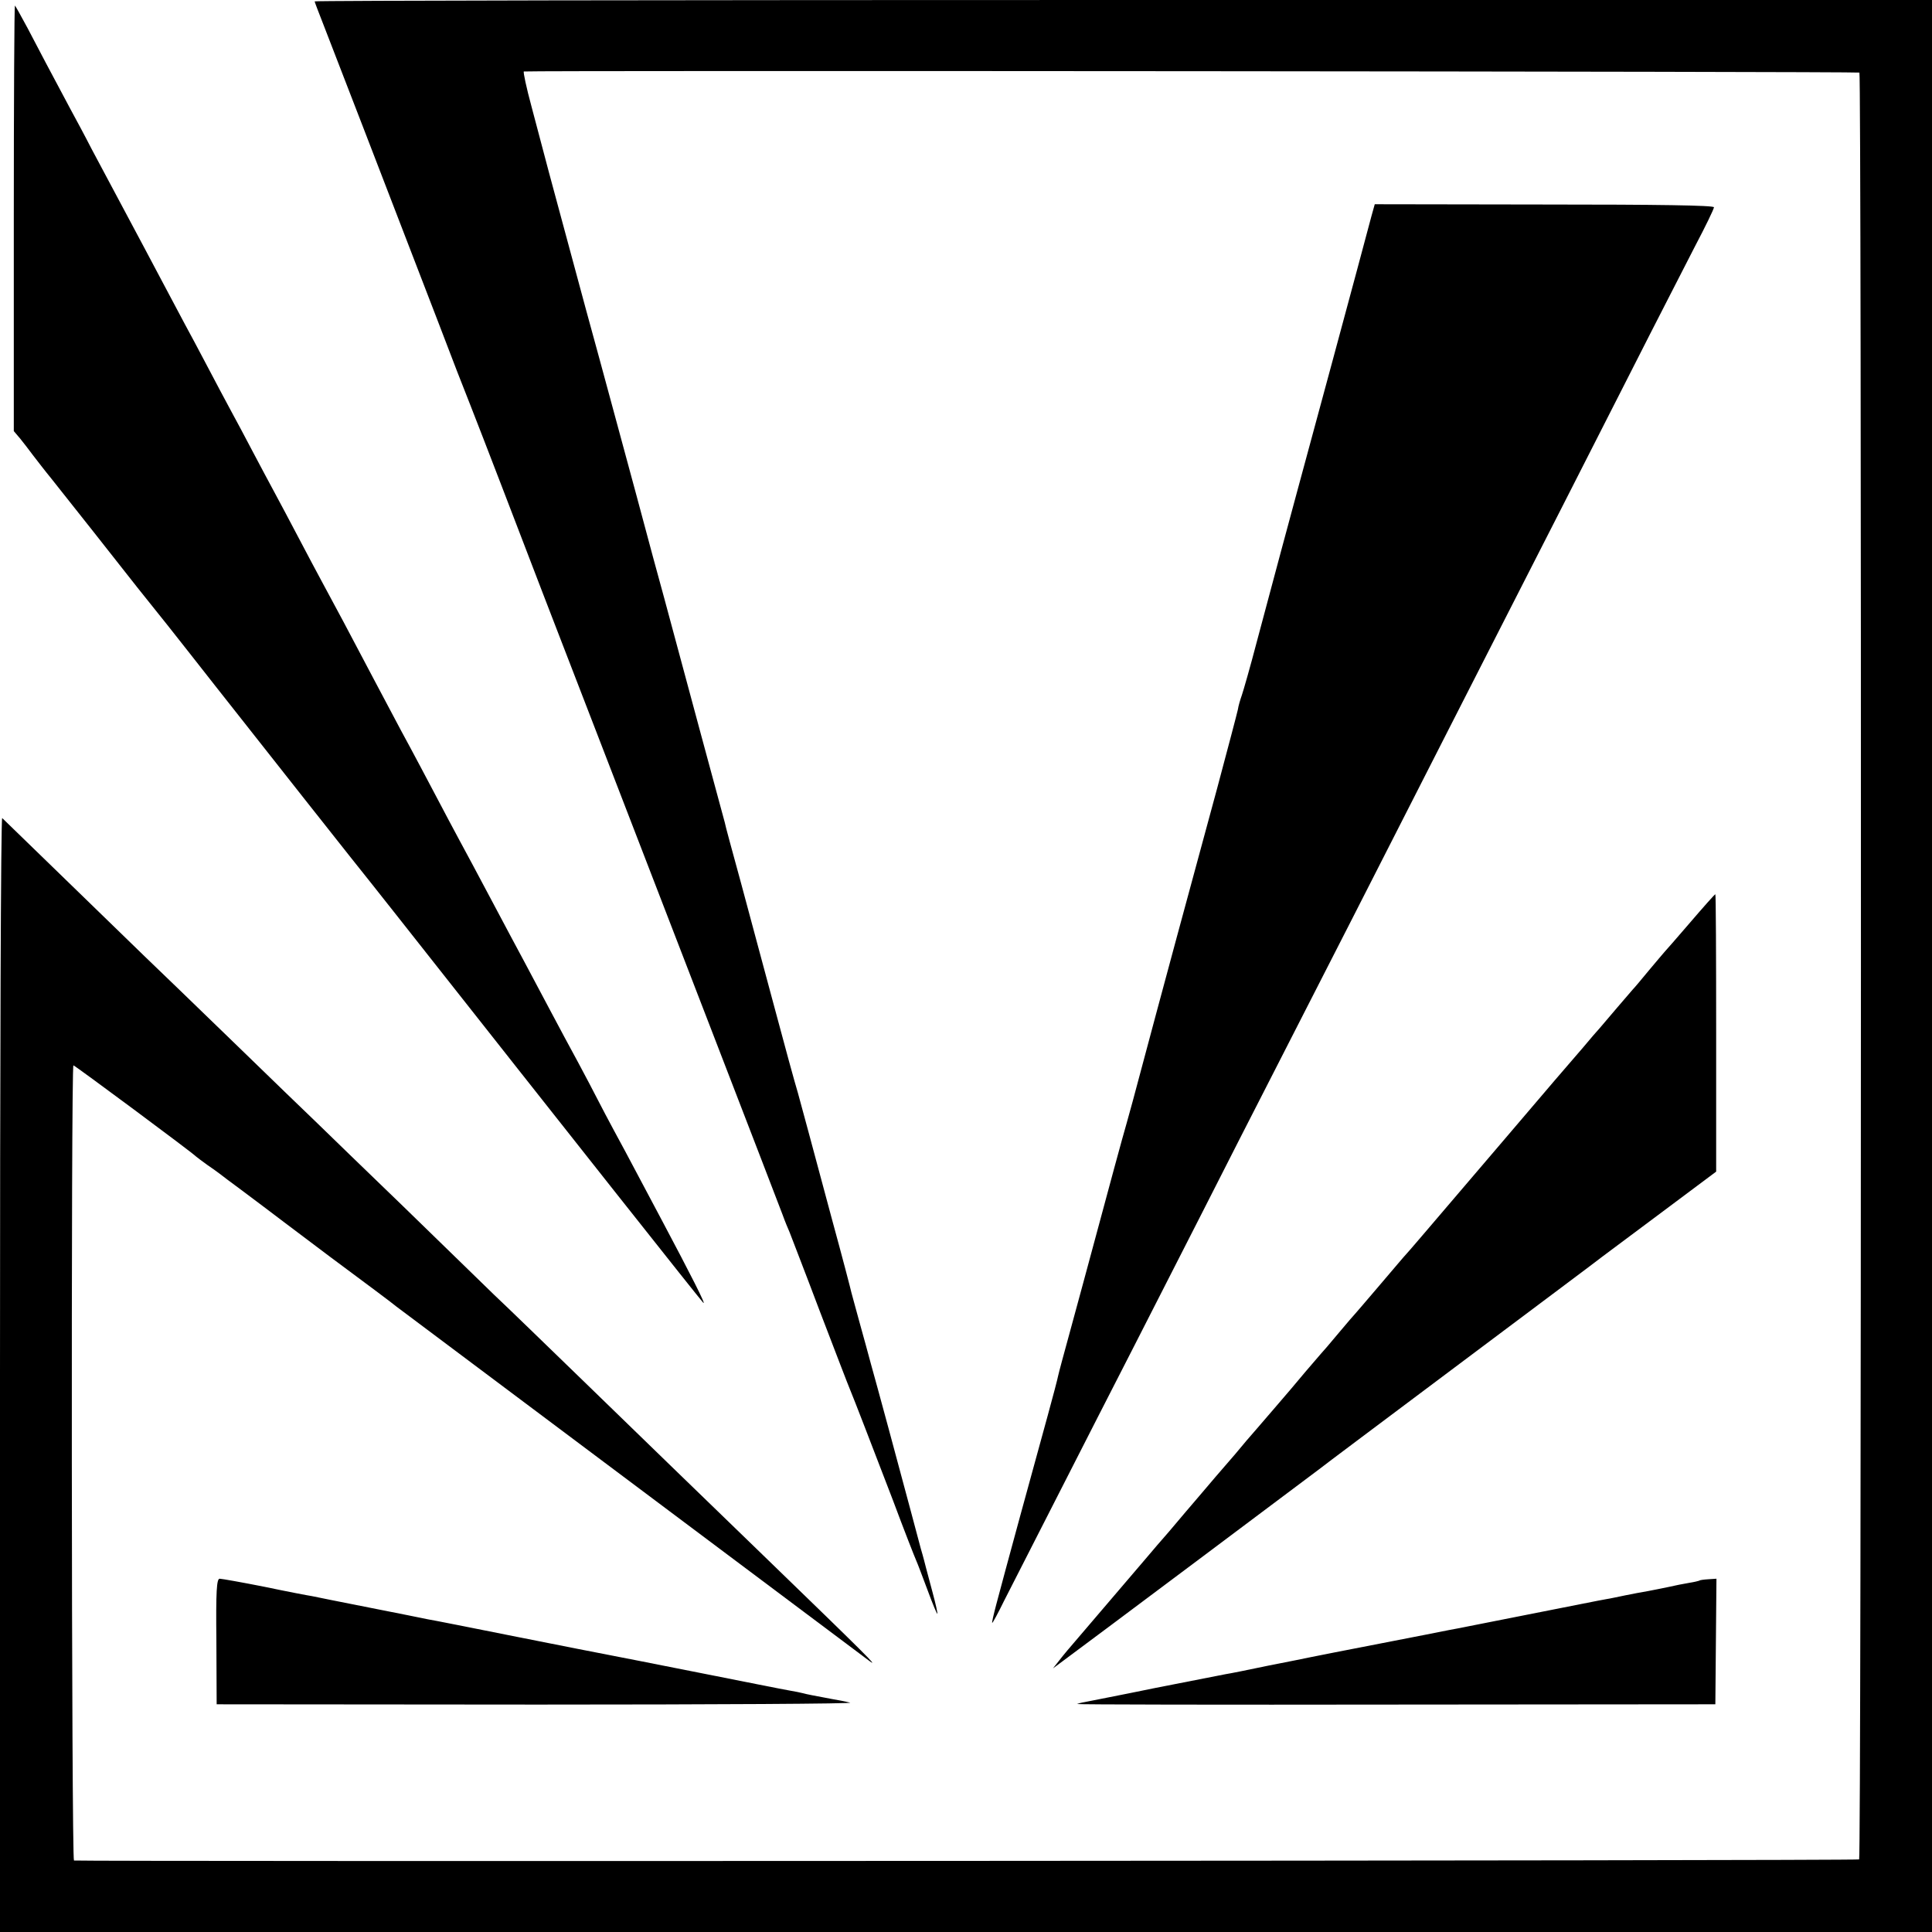
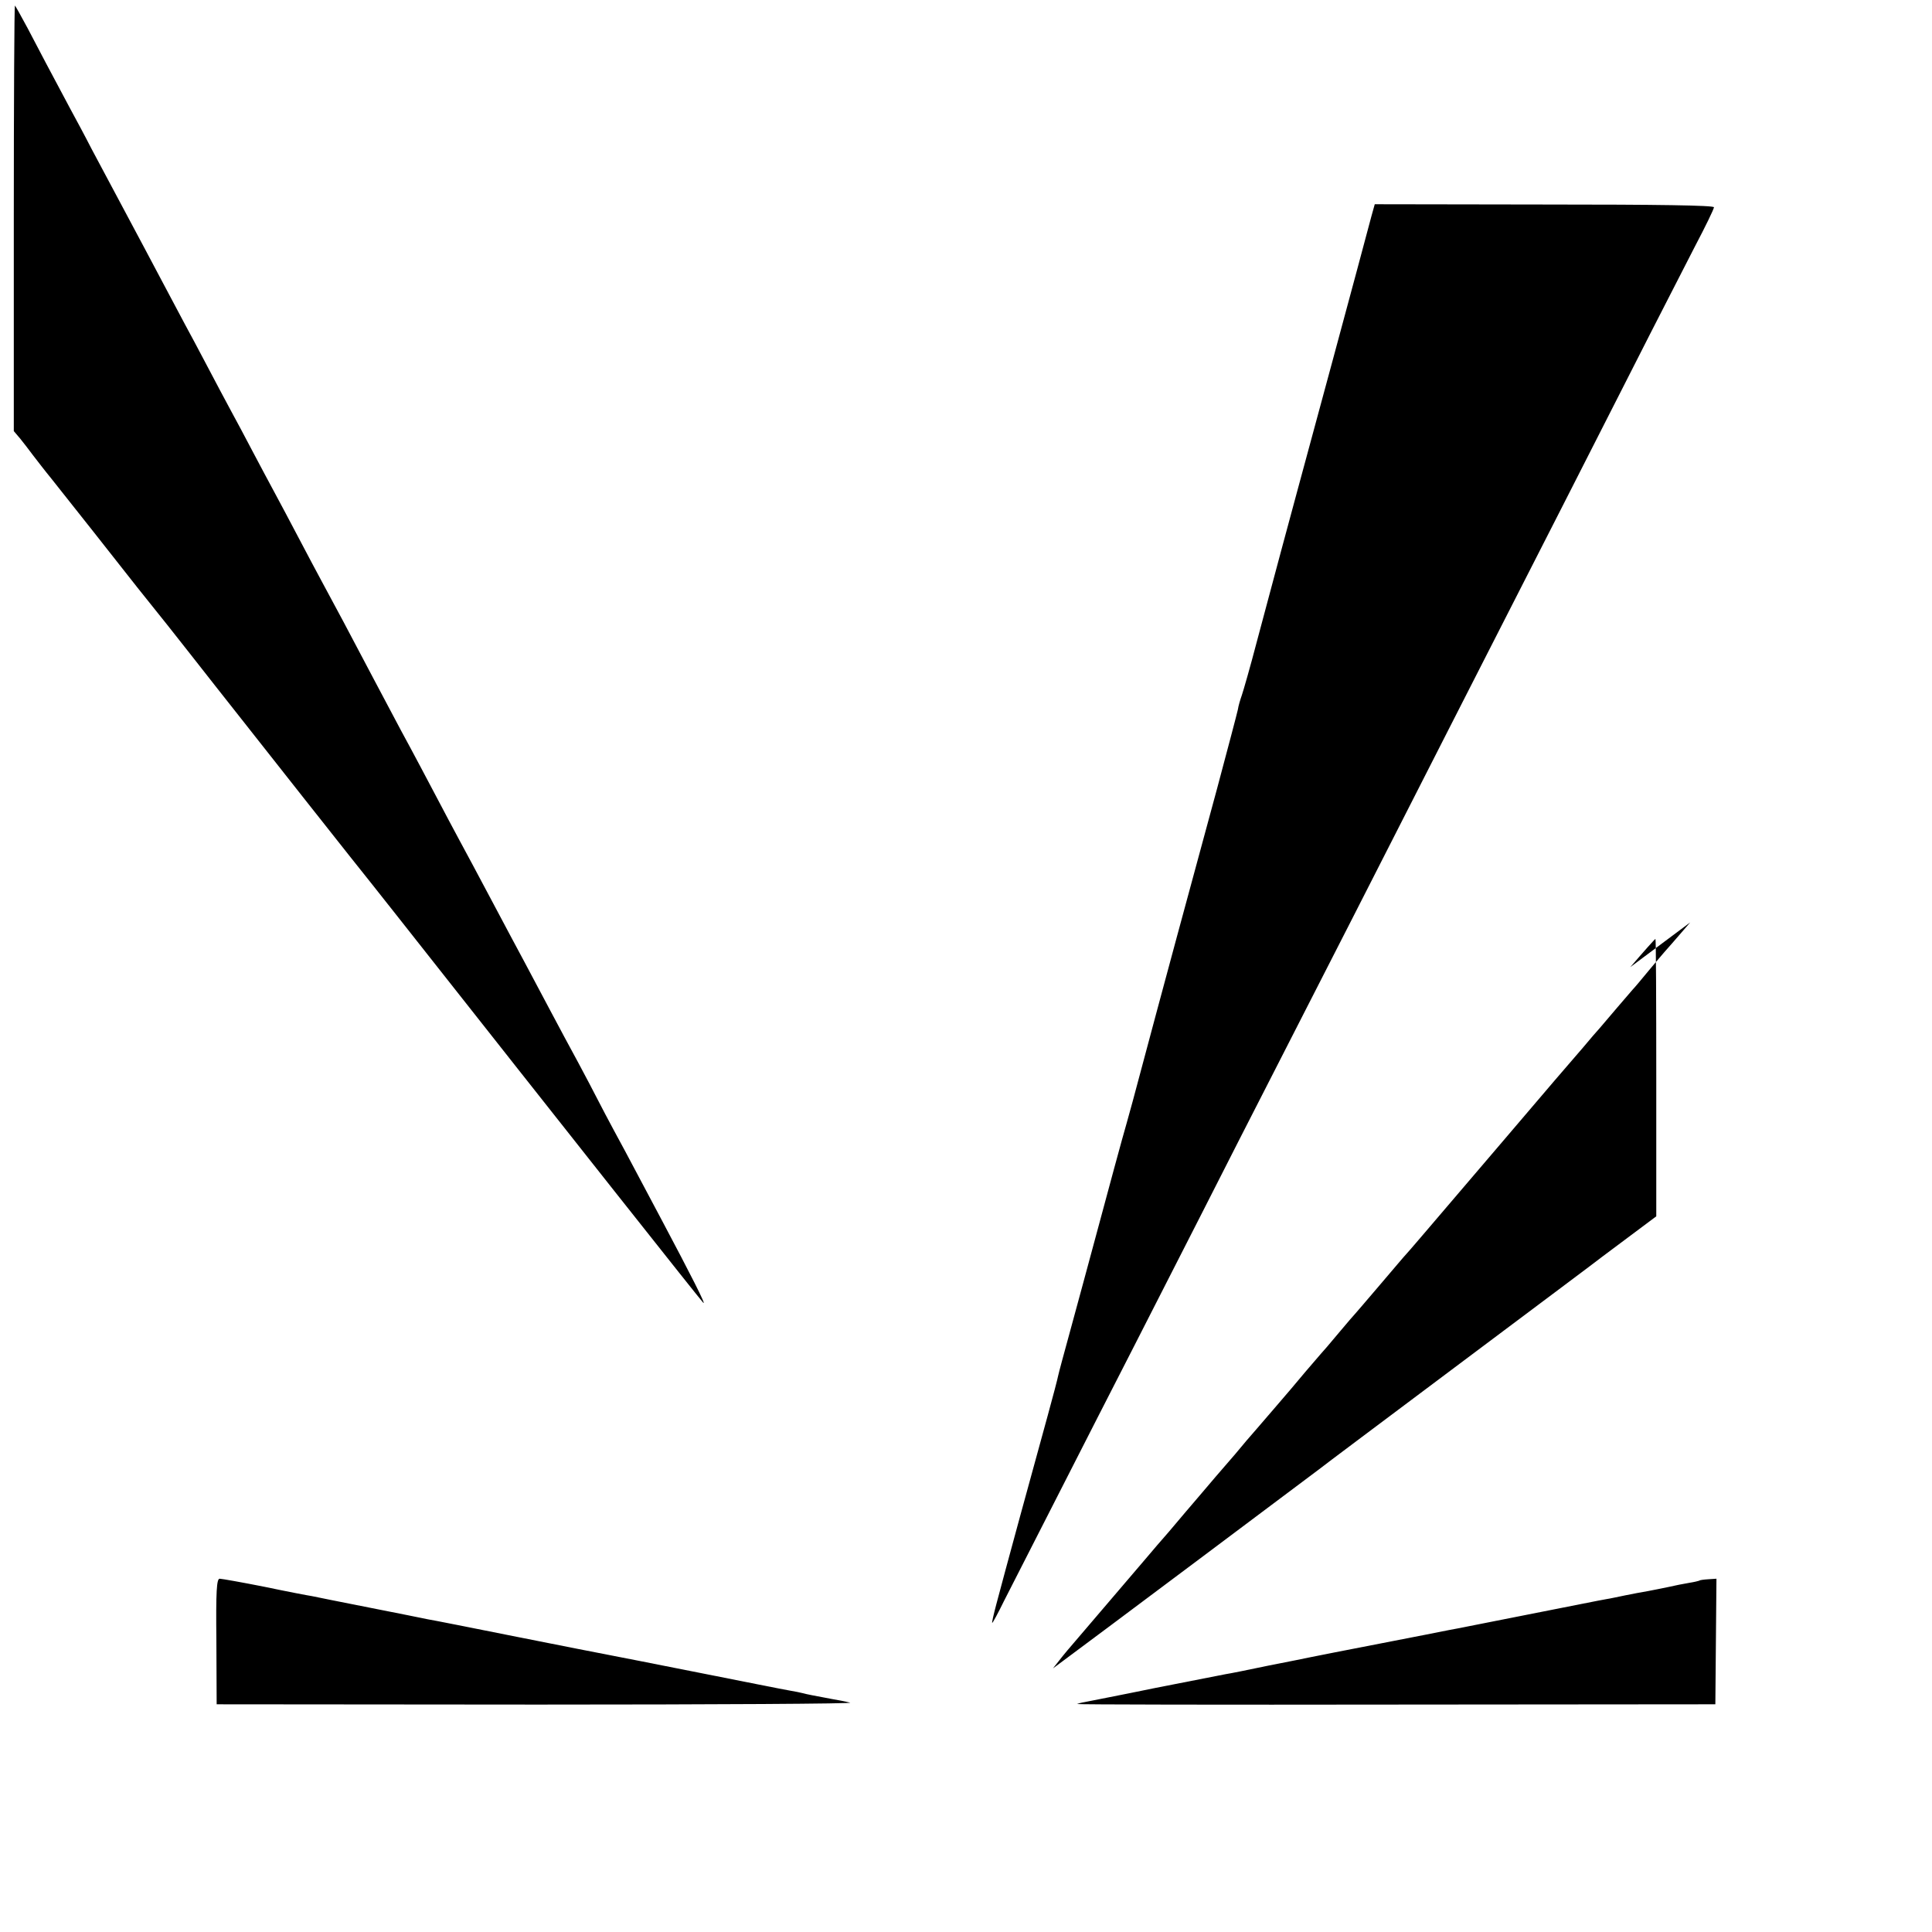
<svg xmlns="http://www.w3.org/2000/svg" version="1" width="933.333" height="933.333" viewBox="0 0 700 700">
-   <path d="M114 .5c0 .2 1.4 3.9 3.1 8.2 2.9 7.4 22.5 58.2 41.4 107.3 4.7 12.4 10.1 26.3 12 31 4.1 10.4 17.5 45.3 26 67.5 1.3 3.3 10 26 19.5 50.5 22 57 65.3 169.1 67.5 175 .9 2.5 2.1 5.4 2.6 6.5.4 1.1 5.4 13.9 10.9 28.5 5.6 14.6 10.5 27.4 11 28.5 1.5 3.6 7.7 19.7 15.5 40 4.1 11 8 20.9 8.5 22 .5 1.1 2.3 5.9 4.1 10.7 1.8 4.9 3.4 8.7 3.5 8.5.2-.1-.6-3.6-1.7-7.7s-2.2-8.2-2.4-9c-.2-.8-1-4-1.9-7-.8-3-2.4-9.1-3.6-13.5-3.8-14.3-12.9-47.9-14.5-53.5-.8-3-2.6-9.6-4-14.6s-2.7-10-3-11c-.2-1-3.3-12.9-7-26.4-3.6-13.5-7.5-27.9-8.6-32-1.1-4.1-2.8-10.4-3.8-14-1.1-3.6-4.9-17.5-8.5-31-3.6-13.5-9.1-33.7-12.1-45-3.1-11.3-5.8-21.2-5.9-22-.4-1.3-15.4-57-22-81.5-1.4-5-5.9-21.6-10-37-4.2-15.4-12.3-45.6-18.2-67-5.8-21.5-11.9-44-13.5-50-1.6-6.1-4.4-16.7-6.3-23.8-1.9-7-3.1-12.7-2.8-12.8 4.5-.4 483.4 0 483.9.4.8.9.7 646.6-.1 647.4-.4.5-642.2.8-646.8.4-.9-.1-1.1-288.1-.2-288.1.5 0 43.2 31.7 44.4 33 .3.3 2.1 1.6 4 3 1.9 1.3 4 2.8 4.5 3.2.6.5 4.2 3.2 8 6 3.9 2.9 7.5 5.6 8 6 .6.5 11.4 8.6 24 18.1 12.7 9.4 23.5 17.5 24 18 1.3 1 166.8 125 171.5 128.5 3.7 2.7-.9-1.9-38.6-38.4-29.6-28.6-36.3-35.2-65.4-63.4-12.8-12.4-27.1-26.3-31.9-30.8-4.7-4.6-19.6-19.1-33.1-32.2-13.5-13-27.5-26.6-31.1-30.1-3.7-3.5-17.4-16.8-30.5-29.5-13.2-12.8-27.6-26.7-32.1-31-8.5-8.3-50.2-48.7-51.5-50-.5-.4-.8 90.2-.8 201.4V700h700V0H407C245.8 0 114 .2 114 .5z" />
-   <path d="M5 79.1v77.1l2.3 2.7c1.2 1.5 3.3 4.2 4.7 6.1 1.4 1.8 4.3 5.6 6.6 8.4 4 5 25.9 32.7 31.2 39.5 1.5 1.9 6.3 7.9 10.8 13.5 4.4 5.6 12.1 15.3 17 21.6 12.1 15.4 55.2 70 57.3 72.5.9 1.1 4.8 6.1 8.7 11 63.8 80.9 110 139.3 111.2 140.5 1.3 1.3-4.6-10.3-14.8-29.5-1.5-2.8-5.3-10-8.5-16-3.2-6.1-7.3-13.7-9.1-17-1.8-3.3-4.4-8.3-5.8-11-1.4-2.8-4.6-8.8-7.1-13.5-2.6-4.7-7.1-13.2-10.2-19-3.1-5.8-7.3-13.7-9.3-17.5-2.1-3.9-7.5-14-12-22.5s-9.7-18.2-11.5-21.5c-1.8-3.3-5.6-10.5-8.5-16-2.9-5.5-8.6-16.3-12.8-24-7.3-13.8-11.7-22-20.8-39.3-2.6-4.8-6.1-11.4-7.9-14.7-1.8-3.3-5.6-10.5-8.5-16-2.9-5.5-6.7-12.7-8.5-16-1.8-3.3-5.4-10.1-8-15-2.6-5-6.2-11.7-8-15-1.8-3.3-5.6-10.5-8.5-16-2.9-5.5-6.5-12.3-8-15-1.5-2.8-5.3-10-8.5-16-3.2-6.1-9.2-17.3-13.3-25-4.1-7.7-9.5-17.8-12-22.5-2.4-4.7-5.9-11.2-7.7-14.5C18.4 26.2 14.1 18.1 10 10.2 7.6 5.7 5.5 2 5.4 2 5.2 2 5 36.7 5 79.1zM496.9 78.3c-2.6 10-26 96.5-26.9 99.7-1.5 5.5-9.4 34.8-14.5 54-2.5 9.6-5.1 18.6-5.6 20-.5 1.4-1.2 3.7-1.4 5.1-.3 1.4-3.7 14.3-7.5 28.5-11.1 40.9-18 66.2-30.6 113.4-1.4 5.2-3.2 11.5-3.9 14-.7 2.5-4.3 15.7-8 29.5-3.7 13.7-8.5 31.5-10.7 39.5-2.2 8-4.2 15.4-4.4 16.4-.2 1.1-1.9 7.6-3.8 14.5-4.3 15.5-16.2 59.1-18.6 68.3-1 3.8-1.7 6.8-1.5 6.8.2 0 2.1-3.5 4.2-7.8 5.3-10.3 32.9-64.6 46.3-90.7 5.9-11.6 17.4-34.1 25.5-50 8.1-16 19.8-38.9 26-51 23.9-46.8 35.8-70 49.5-97 7.8-15.4 19.8-38.8 26.5-52 22-43.1 37-72.5 53.5-105 8.9-17.6 19.4-37.9 23.1-45.2 3.8-7.2 6.9-13.6 6.9-14.2 0-.7-20.1-1-61.5-1l-61.4-.1-1.2 4.3zM612.4 334.2c-4.9 5.7-9.1 10.5-9.4 10.8-.3.3-2.7 3.2-5.5 6.5-2.7 3.3-5.4 6.5-6 7.1-.5.6-3 3.5-5.5 6.4-2.5 2.9-5.3 6.2-6.3 7.4-1 1.1-3.8 4.3-6.1 7.1-2.4 2.7-15.5 18-29.1 34-32 37.5-33.8 39.6-35 40.9-.6.6-4.8 5.6-9.5 11.1s-8.7 10.2-9 10.5c-.3.3-3 3.4-6 7s-5.9 7-6.5 7.6c-.5.6-3 3.5-5.5 6.4-2.5 3-7.8 9.3-11.9 14-4 4.7-8.3 9.6-9.5 11-1.1 1.4-6.1 7.3-11.1 13-4.9 5.8-9.9 11.6-11 12.9-1.1 1.3-3.8 4.5-6 7.1-2.2 2.5-6.1 7-8.6 10-10 11.7-19.4 22.7-24 28.1-2.7 3.1-5.9 6.9-7.1 8.5l-2.3 2.9 3.5-2.6c9.4-6.9 91.7-68.6 93-69.6.8-.7 23.8-17.9 51-38.3s50.5-37.8 51.7-38.8c1.2-.9 11-8.2 21.7-16.2l19.4-14.5v-50.3c0-27.6-.1-50.2-.3-50.2-.2 0-4.3 4.6-9.1 10.2zM78.4 594.7l.1 22.8 116.5.1c64.1 0 114.9-.3 113-.7-1.9-.5-4.8-1-6.5-1.3-6.9-1.3-9.1-1.7-10.5-2.1-.8-.2-3.1-.7-5-1-1.9-.3-16.8-3.3-33-6.5s-30.8-6.1-32.5-6.4c-1.6-.3-16.5-3.2-33-6.5s-31.1-6.2-32.5-6.4c-1.4-.3-10.8-2.2-21-4.2s-19.6-3.9-21-4.2c-1.4-.2-9.2-1.7-17.3-3.4-8.1-1.6-15.4-2.9-16.1-2.9-1.1 0-1.4 4.3-1.2 22.7zM615.7 572.7c-.2.1-1.8.5-3.7.8-1.9.3-5.3 1-7.5 1.5s-5.6 1.1-7.5 1.5c-1.9.3-5.5 1-8 1.5s-5.6 1.2-7 1.4c-1.4.2-14.2 2.8-28.5 5.6s-27.1 5.4-28.5 5.6c-1.4.3-12.6 2.5-25 4.9-12.4 2.4-23.6 4.6-25 4.9-1.4.3-8.3 1.7-15.5 3.1-7.1 1.5-14.1 2.9-15.5 3.1-1.4.3-12.8 2.5-25.5 5-12.6 2.6-24.1 4.8-25.5 5.1-1.3.2-2.6.6-2.8.7-.1.2 51.8.3 115.5.2l115.8-.1.2-22.8.2-22.7-3 .2c-1.6.1-3.1.3-3.2.5z" />
+   <path d="M5 79.1v77.1l2.3 2.7c1.2 1.5 3.3 4.2 4.7 6.1 1.4 1.8 4.3 5.6 6.6 8.4 4 5 25.9 32.7 31.2 39.5 1.5 1.9 6.3 7.9 10.8 13.5 4.4 5.6 12.1 15.3 17 21.6 12.1 15.4 55.2 70 57.3 72.5.9 1.1 4.8 6.1 8.7 11 63.8 80.9 110 139.3 111.2 140.5 1.3 1.3-4.6-10.3-14.8-29.5-1.5-2.8-5.3-10-8.5-16-3.2-6.1-7.3-13.7-9.1-17-1.8-3.3-4.4-8.3-5.8-11-1.4-2.8-4.6-8.8-7.1-13.5-2.6-4.7-7.1-13.2-10.2-19-3.1-5.8-7.3-13.7-9.3-17.5-2.1-3.9-7.5-14-12-22.5s-9.7-18.2-11.5-21.5c-1.8-3.3-5.6-10.5-8.5-16-2.9-5.5-8.6-16.3-12.8-24-7.3-13.8-11.7-22-20.8-39.3-2.6-4.8-6.1-11.4-7.9-14.7-1.8-3.3-5.6-10.5-8.5-16-2.9-5.5-6.7-12.7-8.5-16-1.8-3.3-5.4-10.1-8-15-2.6-5-6.2-11.7-8-15-1.8-3.3-5.6-10.5-8.5-16-2.9-5.5-6.5-12.3-8-15-1.5-2.8-5.3-10-8.5-16-3.2-6.1-9.2-17.3-13.3-25-4.1-7.7-9.5-17.8-12-22.5-2.4-4.7-5.9-11.2-7.7-14.5C18.4 26.2 14.1 18.1 10 10.2 7.6 5.7 5.5 2 5.4 2 5.2 2 5 36.7 5 79.1zM496.9 78.3c-2.6 10-26 96.5-26.9 99.7-1.5 5.5-9.4 34.8-14.5 54-2.5 9.6-5.1 18.6-5.6 20-.5 1.4-1.2 3.7-1.4 5.1-.3 1.4-3.7 14.3-7.5 28.5-11.1 40.9-18 66.2-30.6 113.4-1.4 5.2-3.2 11.5-3.9 14-.7 2.5-4.3 15.7-8 29.5-3.7 13.7-8.5 31.5-10.7 39.5-2.2 8-4.2 15.4-4.4 16.4-.2 1.1-1.9 7.6-3.8 14.5-4.3 15.5-16.2 59.1-18.6 68.3-1 3.8-1.7 6.8-1.5 6.8.2 0 2.1-3.5 4.2-7.8 5.3-10.3 32.9-64.6 46.3-90.7 5.9-11.6 17.4-34.1 25.5-50 8.1-16 19.8-38.9 26-51 23.9-46.8 35.8-70 49.5-97 7.8-15.4 19.8-38.8 26.5-52 22-43.1 37-72.5 53.5-105 8.9-17.6 19.4-37.9 23.1-45.2 3.8-7.2 6.9-13.6 6.9-14.2 0-.7-20.1-1-61.5-1l-61.4-.1-1.2 4.3zM612.4 334.2c-4.9 5.7-9.1 10.5-9.4 10.8-.3.3-2.7 3.2-5.5 6.5-2.7 3.3-5.4 6.5-6 7.1-.5.6-3 3.5-5.5 6.4-2.5 2.9-5.3 6.2-6.3 7.4-1 1.1-3.8 4.3-6.1 7.1-2.4 2.7-15.5 18-29.1 34-32 37.5-33.8 39.6-35 40.9-.6.6-4.8 5.6-9.5 11.1s-8.7 10.2-9 10.5c-.3.3-3 3.4-6 7s-5.9 7-6.5 7.6c-.5.6-3 3.5-5.5 6.4-2.5 3-7.8 9.3-11.9 14-4 4.7-8.3 9.6-9.5 11-1.1 1.4-6.1 7.3-11.1 13-4.9 5.8-9.9 11.6-11 12.9-1.1 1.3-3.8 4.5-6 7.1-2.2 2.5-6.1 7-8.6 10-10 11.7-19.4 22.7-24 28.1-2.7 3.1-5.9 6.9-7.1 8.5l-2.3 2.9 3.5-2.6c9.4-6.9 91.7-68.6 93-69.6.8-.7 23.8-17.9 51-38.3s50.5-37.8 51.7-38.8l19.4-14.5v-50.3c0-27.6-.1-50.2-.3-50.2-.2 0-4.3 4.6-9.1 10.2zM78.4 594.7l.1 22.8 116.5.1c64.1 0 114.9-.3 113-.7-1.9-.5-4.8-1-6.5-1.3-6.9-1.3-9.1-1.7-10.5-2.1-.8-.2-3.1-.7-5-1-1.9-.3-16.8-3.3-33-6.5s-30.8-6.1-32.5-6.4c-1.6-.3-16.5-3.2-33-6.5s-31.1-6.2-32.5-6.4c-1.4-.3-10.8-2.2-21-4.2s-19.6-3.9-21-4.2c-1.4-.2-9.2-1.7-17.3-3.4-8.1-1.6-15.4-2.9-16.1-2.9-1.1 0-1.4 4.3-1.2 22.7zM615.7 572.7c-.2.1-1.8.5-3.7.8-1.9.3-5.3 1-7.5 1.5s-5.6 1.1-7.5 1.5c-1.9.3-5.5 1-8 1.5s-5.6 1.2-7 1.4c-1.4.2-14.2 2.8-28.5 5.6s-27.1 5.4-28.5 5.6c-1.4.3-12.6 2.5-25 4.9-12.4 2.4-23.6 4.6-25 4.9-1.4.3-8.3 1.7-15.5 3.1-7.1 1.5-14.1 2.9-15.5 3.1-1.4.3-12.8 2.5-25.5 5-12.6 2.6-24.1 4.8-25.5 5.1-1.3.2-2.6.6-2.8.7-.1.2 51.8.3 115.5.2l115.8-.1.2-22.8.2-22.7-3 .2c-1.6.1-3.1.3-3.2.5z" />
</svg>